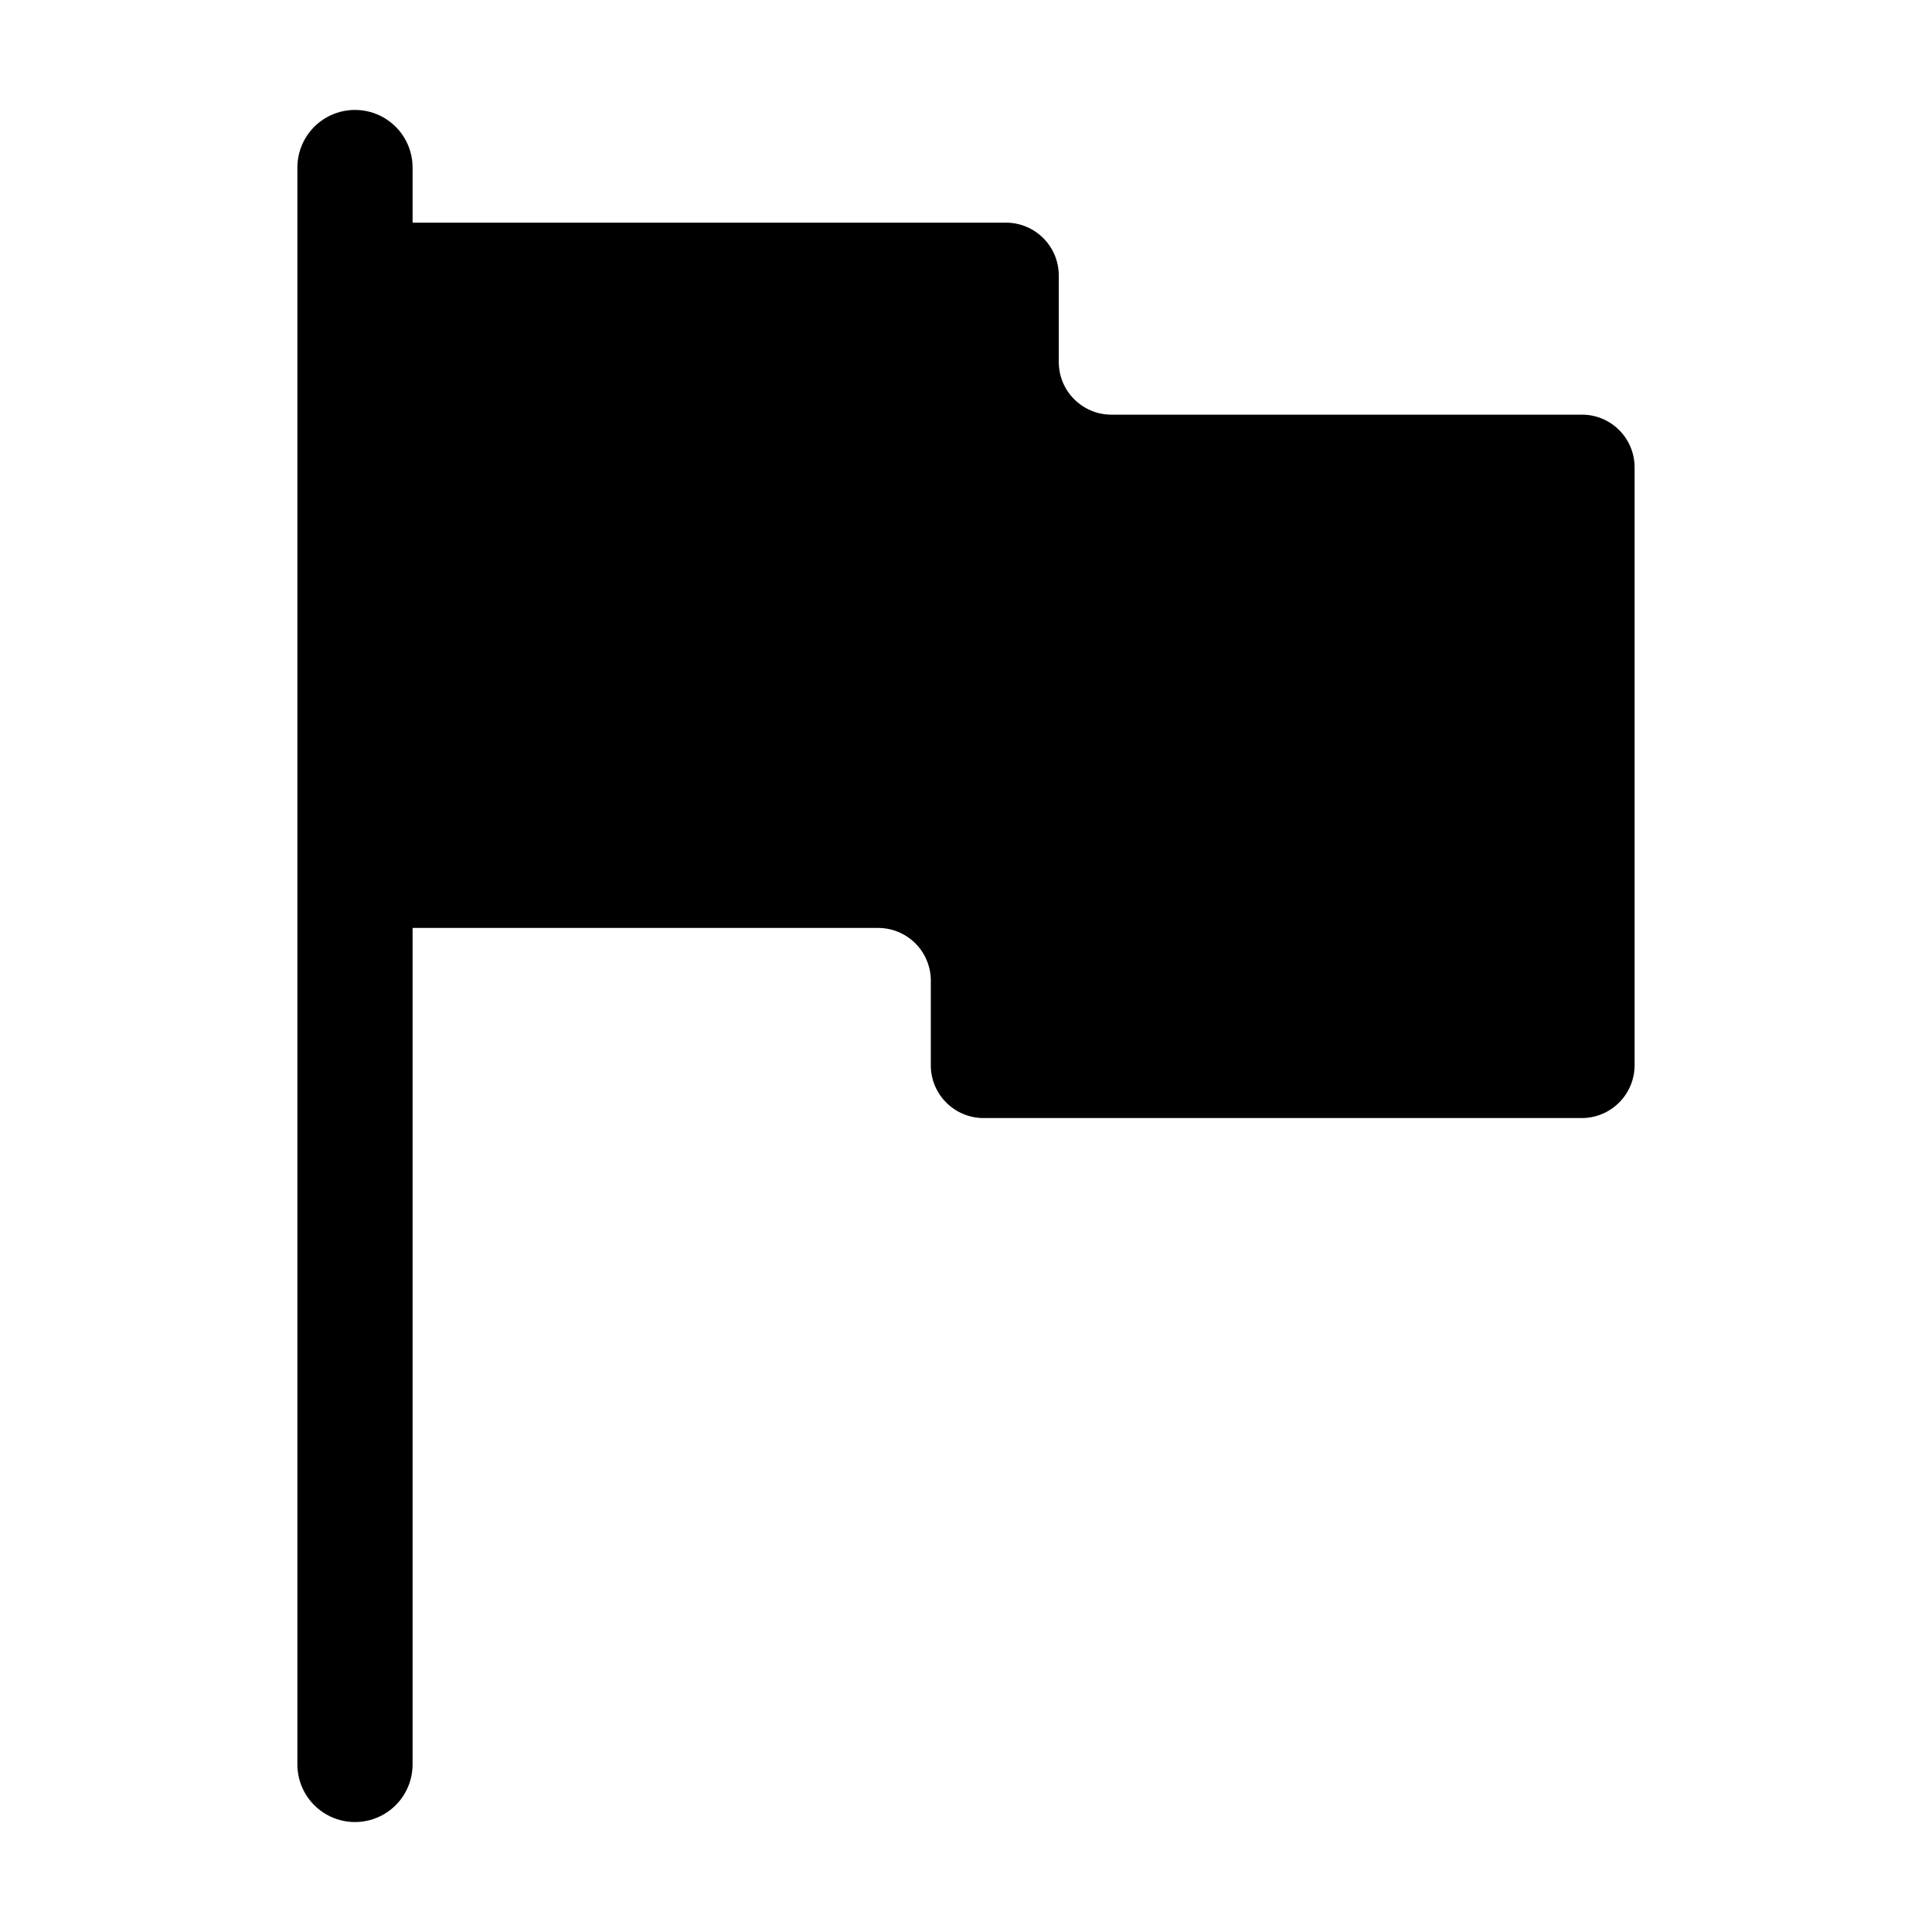
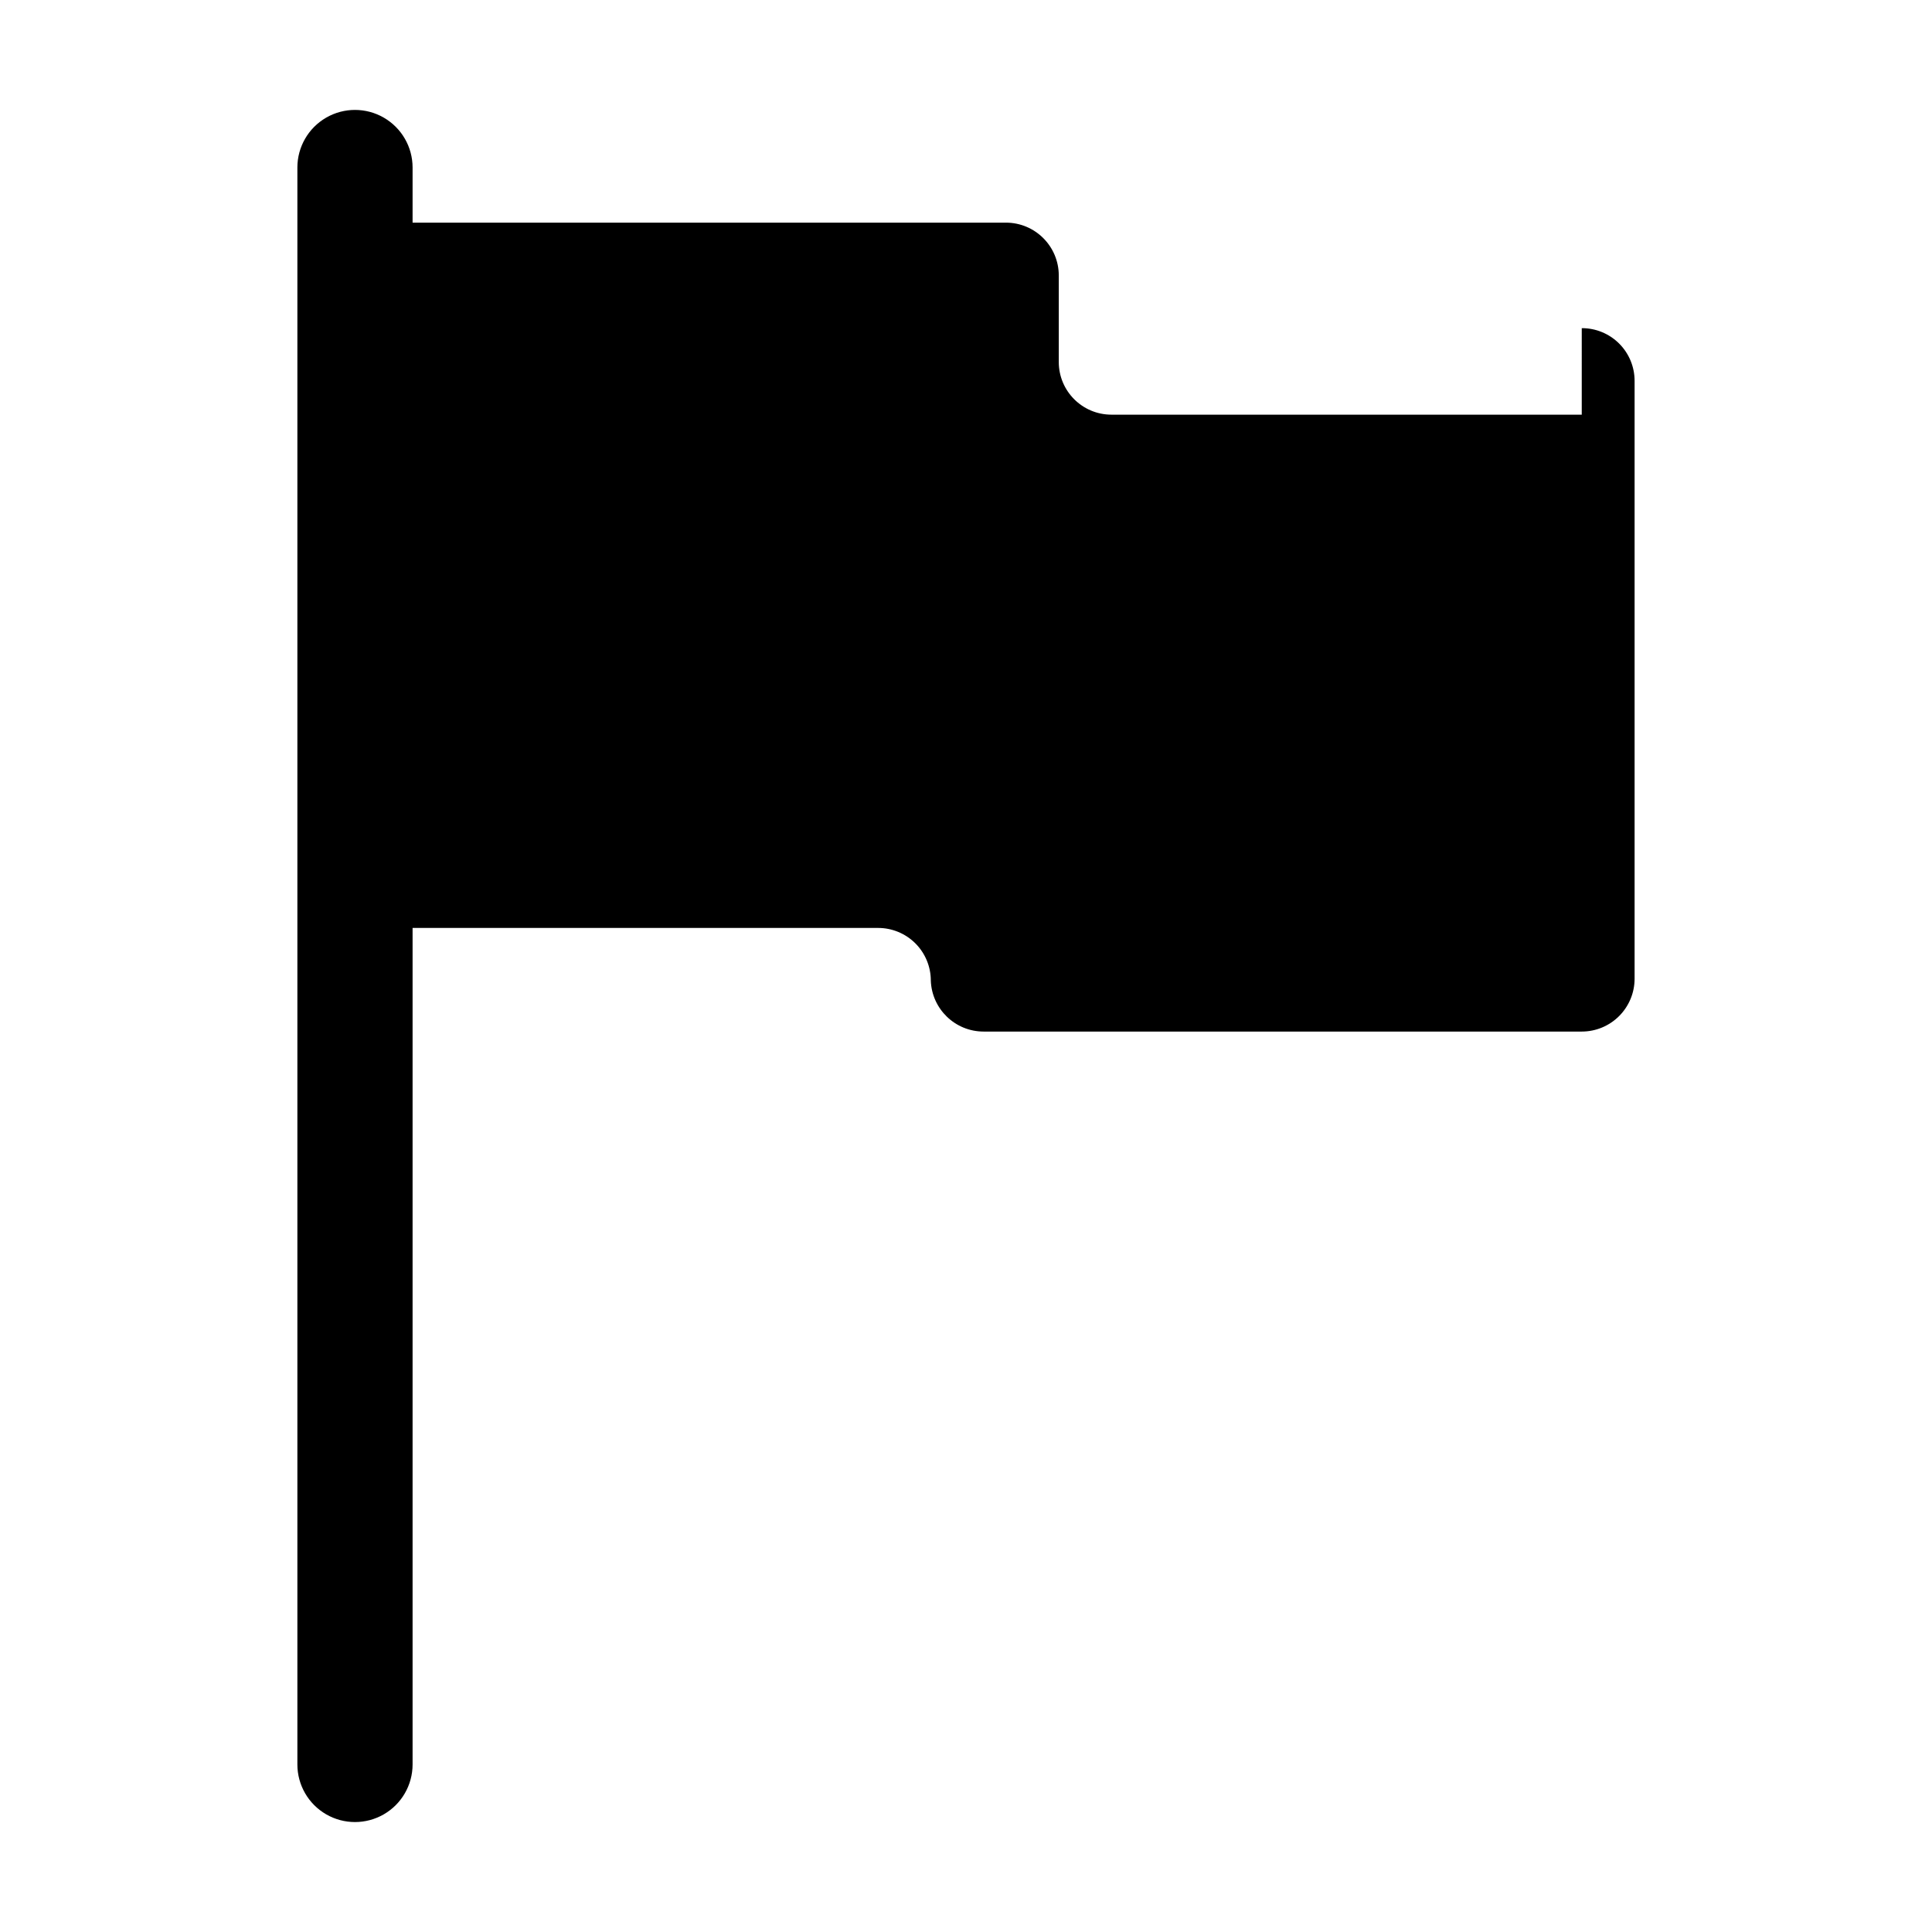
<svg xmlns="http://www.w3.org/2000/svg" fill="#000000" width="800px" height="800px" version="1.1" viewBox="144 144 512 512">
-   <path d="m563.18 253.89h-124.64c-7.707 0-13.953-6.25-13.953-13.957v-22.922c0-7.734-6.273-14.008-14.008-14.008h-157.24v-14.609c0-5.453-2.91-10.492-7.633-13.219-4.723-2.727-10.543-2.727-15.266 0-4.723 2.727-7.633 7.766-7.633 13.219v423.2c0 5.453 2.91 10.496 7.633 13.223 4.723 2.727 10.543 2.727 15.266 0 4.723-2.727 7.633-7.769 7.633-13.223v-221.68h123.38c3.699 0 7.25 1.473 9.867 4.09 2.617 2.617 4.09 6.164 4.09 9.867v22.922c0.27 7.539 6.461 13.508 14.004 13.504h158.5c3.715 0 7.277-1.477 9.902-4.106 2.625-2.625 4.102-6.188 4.102-9.902v-158.45c0-3.707-1.477-7.266-4.106-9.883-2.629-2.621-6.191-4.086-9.898-4.07z" />
+   <path d="m563.18 253.89h-124.64c-7.707 0-13.953-6.25-13.953-13.957v-22.922c0-7.734-6.273-14.008-14.008-14.008h-157.24v-14.609c0-5.453-2.91-10.492-7.633-13.219-4.723-2.727-10.543-2.727-15.266 0-4.723 2.727-7.633 7.766-7.633 13.219v423.2c0 5.453 2.91 10.496 7.633 13.223 4.723 2.727 10.543 2.727 15.266 0 4.723-2.727 7.633-7.769 7.633-13.223v-221.68h123.38c3.699 0 7.25 1.473 9.867 4.09 2.617 2.617 4.09 6.164 4.09 9.867c0.27 7.539 6.461 13.508 14.004 13.504h158.5c3.715 0 7.277-1.477 9.902-4.106 2.625-2.625 4.102-6.188 4.102-9.902v-158.45c0-3.707-1.477-7.266-4.106-9.883-2.629-2.621-6.191-4.086-9.898-4.07z" />
</svg>